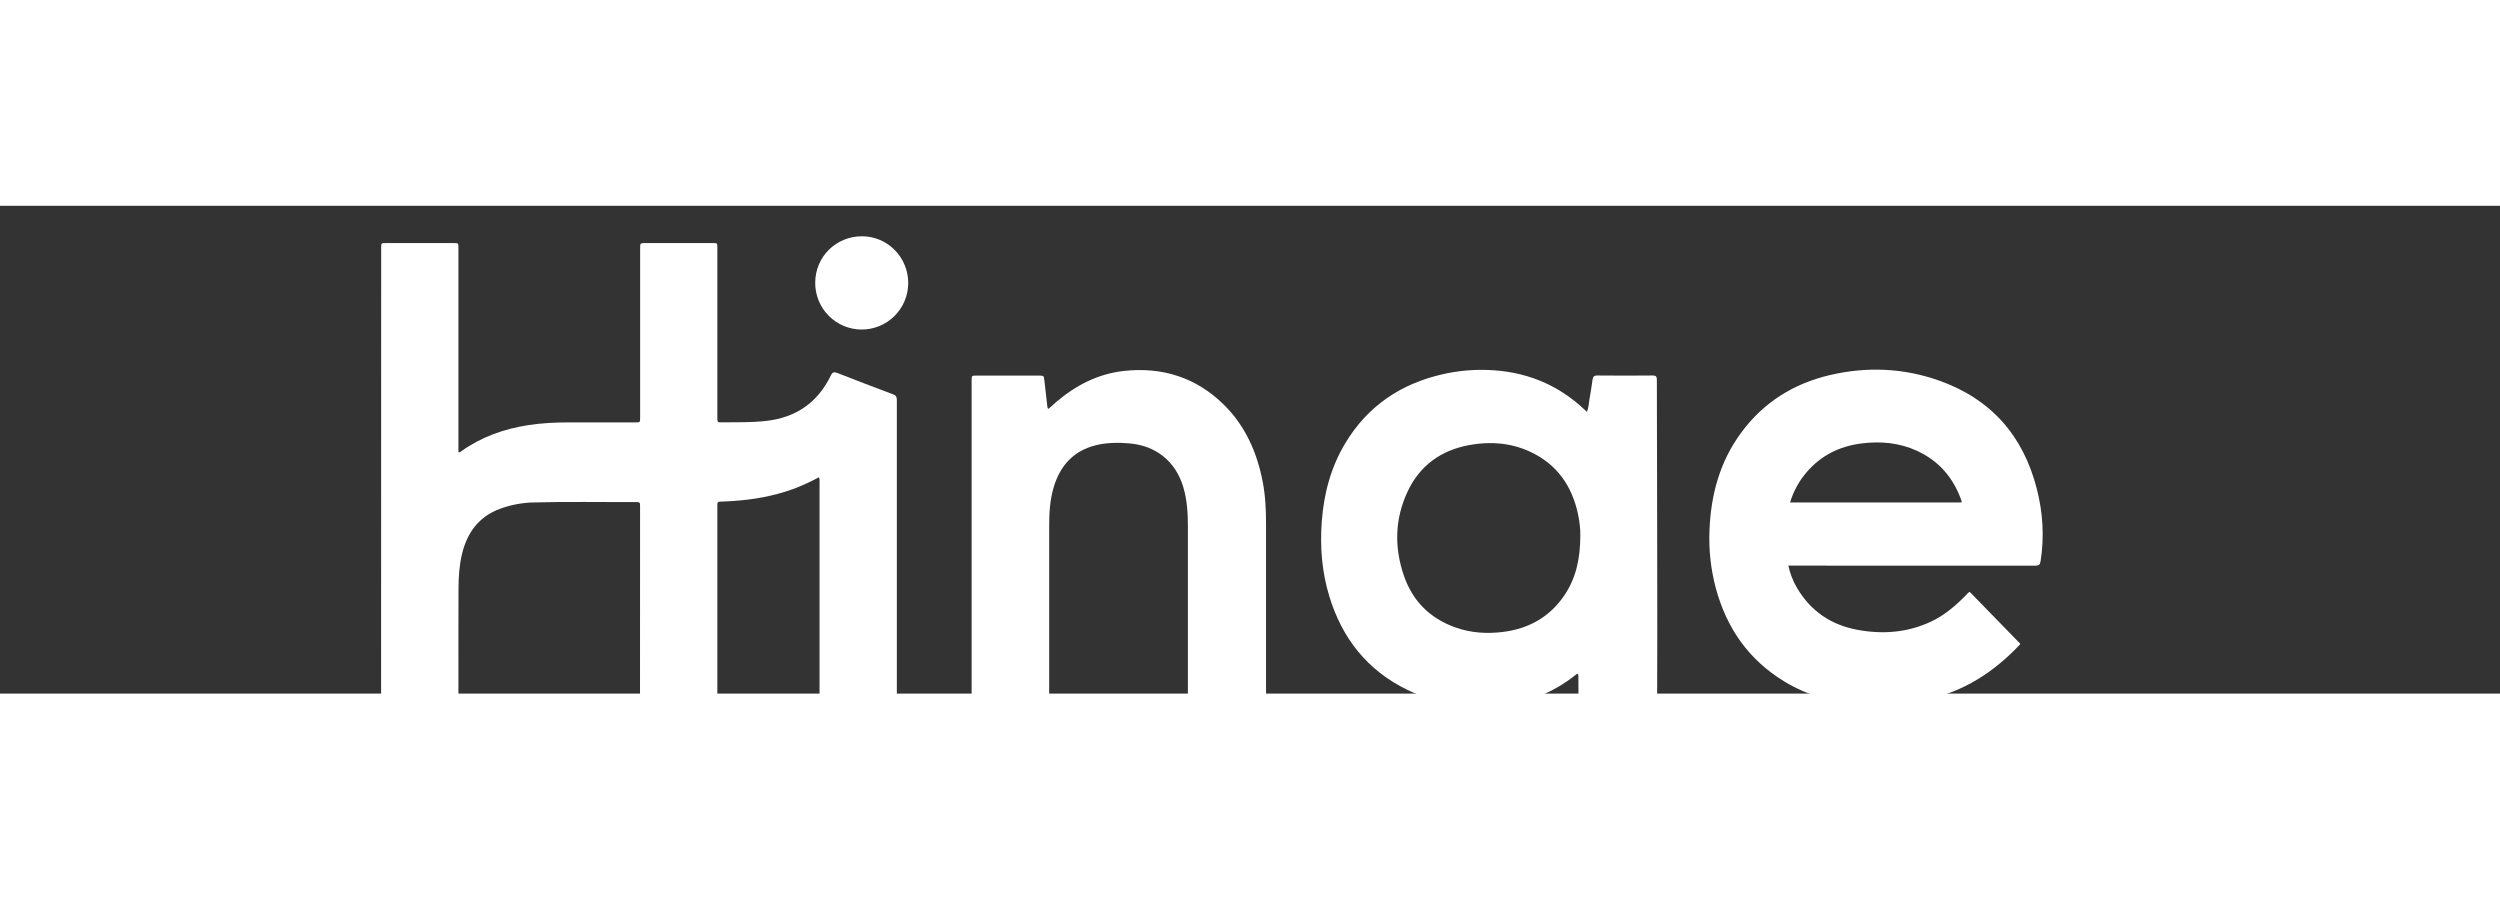
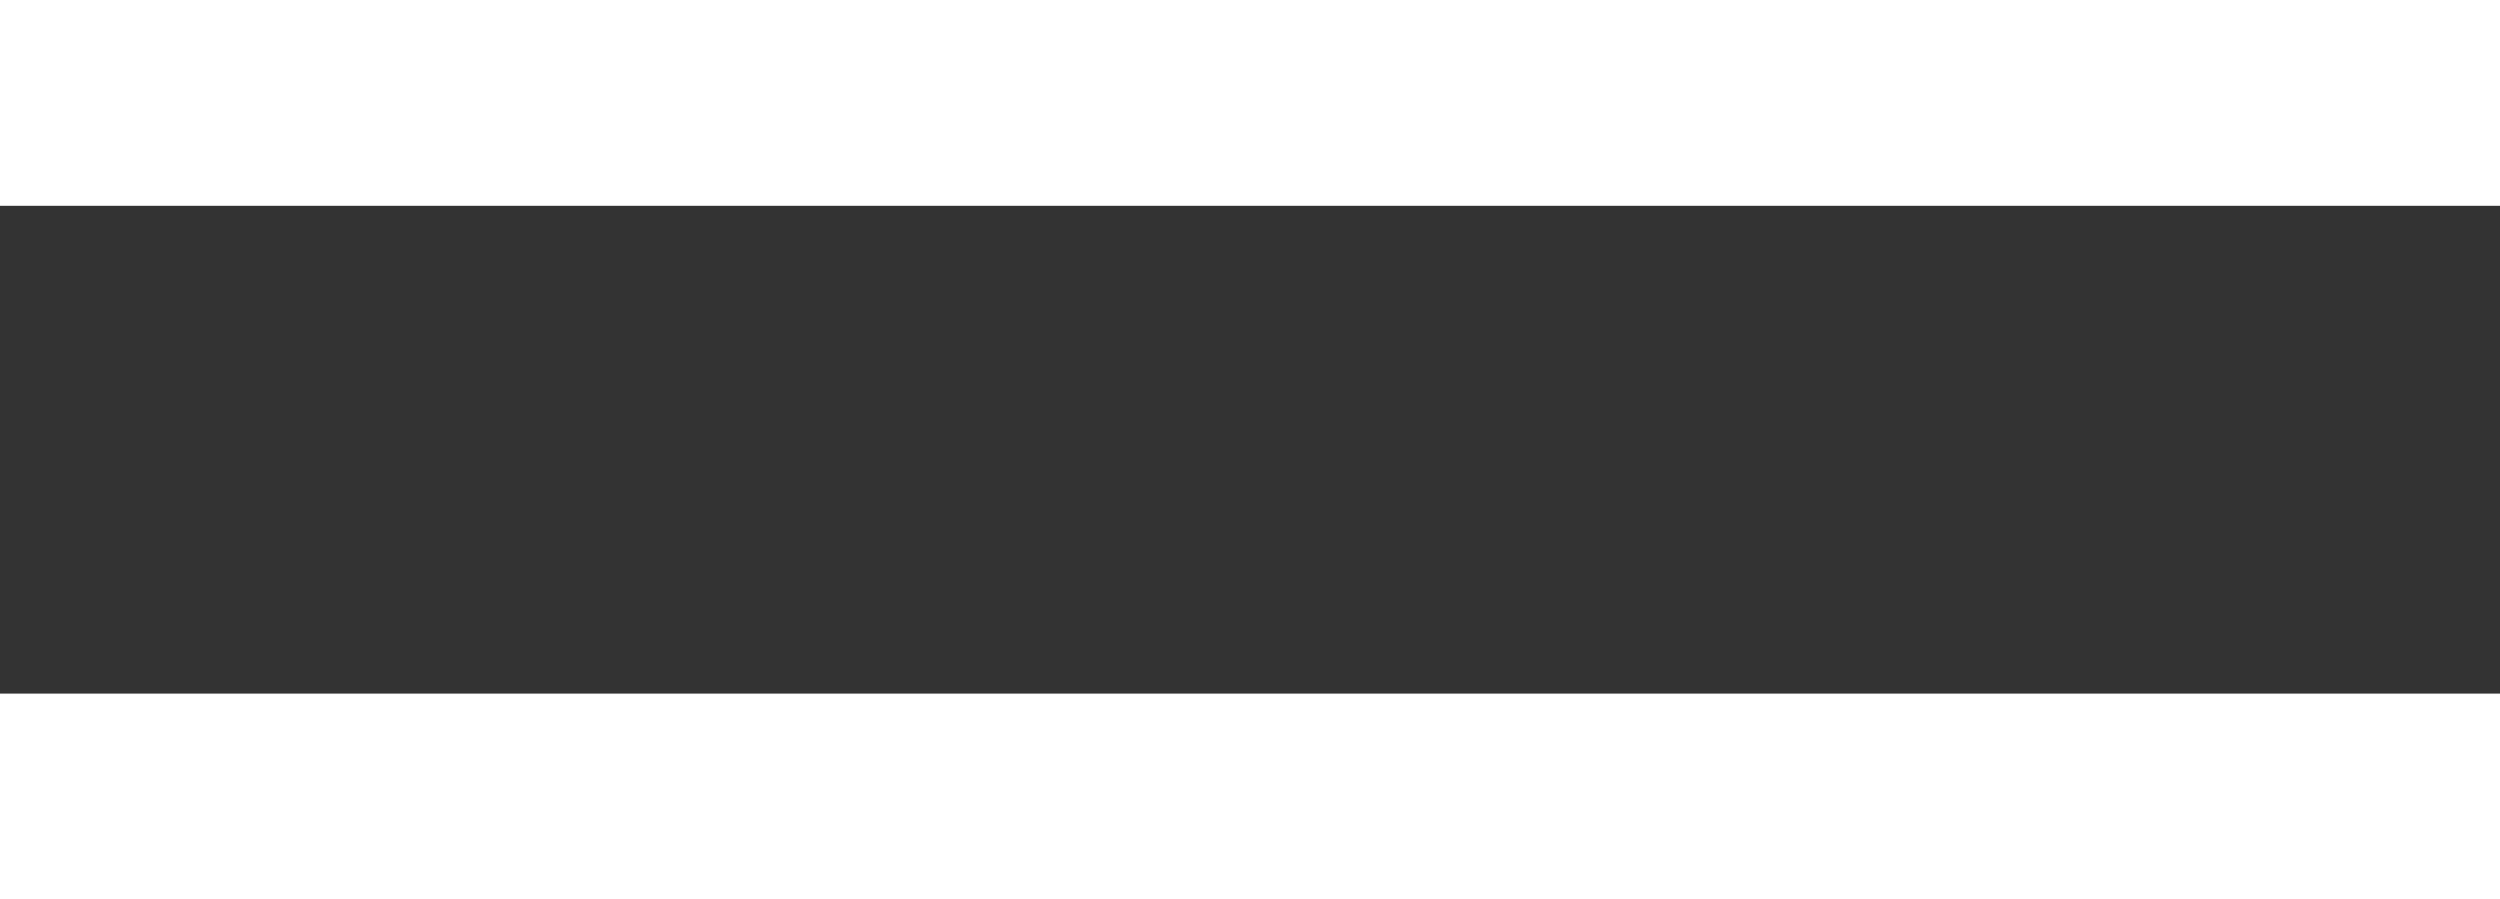
<svg xmlns="http://www.w3.org/2000/svg" width="164" height="59" viewBox="0 0 164 32" fill="none">
  <rect x="0" y="0" width="164" height="32" fill="#333333" stroke="none" />
  <g clip-path="url(#clip0_455_1706)">
-     <path d="M53.721 17.809C53.173 18.107 52.604 18.366 52.019 18.584C50.756 19.039 49.45 19.275 48.114 19.363C47.825 19.382 47.535 19.401 47.245 19.407C47.1 19.407 47.046 19.464 47.057 19.604C47.063 19.674 47.057 19.745 47.057 19.816V32.063C47.057 32.41 47.057 32.411 46.712 32.411C45.237 32.411 43.762 32.406 42.285 32.417C42.045 32.417 41.984 32.347 41.985 32.111C41.991 27.997 41.993 23.883 41.989 19.769C41.989 19.435 41.989 19.433 41.653 19.434C39.432 19.445 37.212 19.4 34.993 19.461C34.239 19.478 33.493 19.62 32.786 19.882C31.39 20.407 30.633 21.459 30.3 22.873C30.126 23.62 30.081 24.379 30.077 25.14C30.068 27.456 30.074 29.772 30.073 32.088C30.073 32.41 30.073 32.411 29.752 32.411C28.269 32.411 26.785 32.406 25.304 32.417C25.063 32.417 25 32.345 25 32.109C25.006 22.327 25.007 12.544 25.005 2.761C25.005 2.449 25.005 2.446 25.318 2.446C26.801 2.446 28.284 2.446 29.766 2.446C30.073 2.446 30.073 2.448 30.073 2.764C30.073 7.138 30.073 11.511 30.073 15.884V16.157C30.164 16.208 30.203 16.14 30.249 16.107C31.574 15.164 33.059 14.634 34.655 14.388C35.55 14.25 36.447 14.208 37.349 14.209C38.785 14.211 40.221 14.211 41.657 14.209C41.992 14.209 41.993 14.209 41.993 13.879V2.81C41.993 2.446 41.993 2.445 42.346 2.445C43.812 2.445 45.279 2.445 46.746 2.445C47.057 2.445 47.058 2.445 47.058 2.759V13.876C47.058 14.209 47.058 14.212 47.391 14.206C48.339 14.197 49.286 14.22 50.233 14.116C52.205 13.9 53.633 12.921 54.5 11.138C54.615 10.902 54.716 10.883 54.944 10.973C56.148 11.447 57.357 11.906 58.567 12.361C58.754 12.431 58.834 12.516 58.833 12.73C58.827 19.191 58.827 25.653 58.833 32.114C58.833 32.357 58.76 32.416 58.527 32.414C57.045 32.404 55.561 32.41 54.079 32.409C53.763 32.409 53.762 32.409 53.762 32.079C53.762 27.431 53.762 22.783 53.762 18.136C53.762 18.039 53.786 17.936 53.721 17.809Z" fill="white" />
-     <path d="M103.499 30.712C103.431 30.694 103.396 30.745 103.357 30.777C101.839 31.983 100.108 32.647 98.177 32.795C96.137 32.951 94.171 32.651 92.322 31.754C89.692 30.477 88.035 28.369 87.195 25.593C86.716 24.007 86.587 22.381 86.707 20.729C86.841 18.894 87.3 17.159 88.251 15.574C89.72 13.129 91.894 11.671 94.65 11.047C95.599 10.832 96.572 10.738 97.544 10.768C100.001 10.841 102.15 11.678 103.949 13.376C103.993 13.419 104.041 13.459 104.105 13.518C104.217 13.247 104.219 12.972 104.266 12.709C104.346 12.277 104.408 11.843 104.47 11.409C104.497 11.22 104.564 11.13 104.782 11.132C105.989 11.145 107.197 11.143 108.407 11.132C108.62 11.132 108.69 11.191 108.69 11.409C108.696 18.695 108.737 25.979 108.707 33.265C108.694 36.358 107.529 38.982 105.117 40.983C103.798 42.077 102.262 42.735 100.594 43.076C98.304 43.543 96.012 43.58 93.755 42.905C90.689 41.988 88.447 40.084 87.084 37.17C86.972 36.927 86.883 36.675 86.817 36.415C86.784 36.288 86.817 36.217 86.959 36.18C88.371 35.791 89.783 35.399 91.192 35.001C91.306 34.969 91.365 34.987 91.4 35.108C91.837 36.639 92.886 37.624 94.286 38.264C95.362 38.757 96.508 38.885 97.686 38.807C98.703 38.741 99.693 38.562 100.619 38.121C102.428 37.261 103.436 35.84 103.526 33.824C103.569 32.844 103.54 31.862 103.543 30.88C103.537 30.827 103.555 30.759 103.499 30.712ZM103.668 21.611C103.68 21.263 103.627 20.741 103.517 20.225C103.119 18.364 102.128 16.947 100.377 16.134C99.105 15.543 97.761 15.445 96.398 15.693C94.534 16.034 93.129 17.037 92.326 18.77C91.497 20.559 91.459 22.417 92.097 24.269C92.666 25.925 93.803 27.06 95.457 27.653C96.463 28.015 97.505 28.087 98.564 27.959C100.264 27.753 101.647 26.992 102.619 25.56C103.386 24.427 103.669 23.147 103.669 21.613L103.668 21.611Z" fill="white" />
    <path d="M117.315 23.605C117.426 24.13 117.624 24.632 117.9 25.091C118.798 26.61 120.143 27.503 121.856 27.818C123.504 28.122 125.122 28.002 126.659 27.285C127.561 26.866 128.303 26.224 128.991 25.517C129.056 25.451 129.106 25.366 129.219 25.331L132.511 28.712C132.568 28.736 132.511 28.774 132.47 28.818C130.809 30.575 128.857 31.842 126.471 32.375C124.969 32.708 123.426 32.817 121.892 32.699C120.168 32.572 118.546 32.108 117.063 31.211C114.715 29.791 113.262 27.703 112.555 25.074C112.228 23.844 112.089 22.571 112.142 21.299C112.229 18.958 112.822 16.773 114.234 14.866C115.694 12.891 117.659 11.665 120.032 11.107C122.446 10.541 124.849 10.635 127.19 11.461C130.598 12.662 132.718 15.069 133.612 18.556C134.013 20.12 134.116 21.71 133.862 23.316C133.826 23.542 133.748 23.609 133.52 23.609C128.232 23.603 122.945 23.601 117.658 23.605H117.315ZM117.429 19.462H128.665C128.705 19.392 128.674 19.349 128.659 19.307C128.135 17.83 127.185 16.732 125.755 16.074C124.587 15.538 123.356 15.43 122.097 15.592C120.674 15.774 119.46 16.376 118.518 17.473C118.018 18.052 117.647 18.73 117.429 19.464V19.462Z" fill="white" />
-     <path d="M68.784 13.32C68.941 13.179 69.1 13.031 69.265 12.89C70.558 11.781 72.031 11.02 73.728 10.834C76.249 10.559 78.481 11.259 80.305 13.069C81.705 14.459 82.462 16.186 82.833 18.1C83.01 19.013 83.052 19.936 83.052 20.863C83.052 24.584 83.052 28.305 83.052 32.026C83.052 32.411 83.052 32.411 82.668 32.411H78.289C77.927 32.411 77.926 32.411 77.926 32.054C77.926 28.372 77.926 24.69 77.926 21.009C77.926 20.142 77.871 19.285 77.622 18.449C77.12 16.764 75.825 15.728 74.075 15.585C73.342 15.526 72.615 15.53 71.903 15.704C70.439 16.061 69.56 17.021 69.13 18.436C68.874 19.279 68.826 20.146 68.826 21.019C68.826 24.677 68.826 28.336 68.826 31.993C68.826 32.512 68.805 32.409 68.402 32.41C66.951 32.414 65.5 32.41 64.049 32.41C63.74 32.41 63.739 32.41 63.739 32.096C63.739 25.219 63.739 18.343 63.739 11.466C63.739 11.141 63.739 11.14 64.06 11.14H68.131C68.482 11.14 68.477 11.14 68.514 11.482C68.576 12.059 68.644 12.635 68.71 13.211C68.711 13.234 68.719 13.257 68.731 13.276C68.744 13.295 68.763 13.311 68.784 13.32Z" fill="white" />
-     <path d="M53.478 5.044C53.483 3.34 54.847 1.992 56.559 2C58.238 2.007 59.586 3.385 59.58 5.083C59.574 5.893 59.248 6.668 58.672 7.237C58.096 7.806 57.318 8.123 56.508 8.117C55.699 8.112 54.925 7.785 54.357 7.208C53.789 6.631 53.472 5.852 53.478 5.042V5.044Z" fill="white" />
  </g>
  <defs>
    <clipPath id="clip0_455_1706">
-       <rect width="109" height="41.42" fill="white" transform="translate(25 2)" />
-     </clipPath>
+       </clipPath>
  </defs>
</svg>